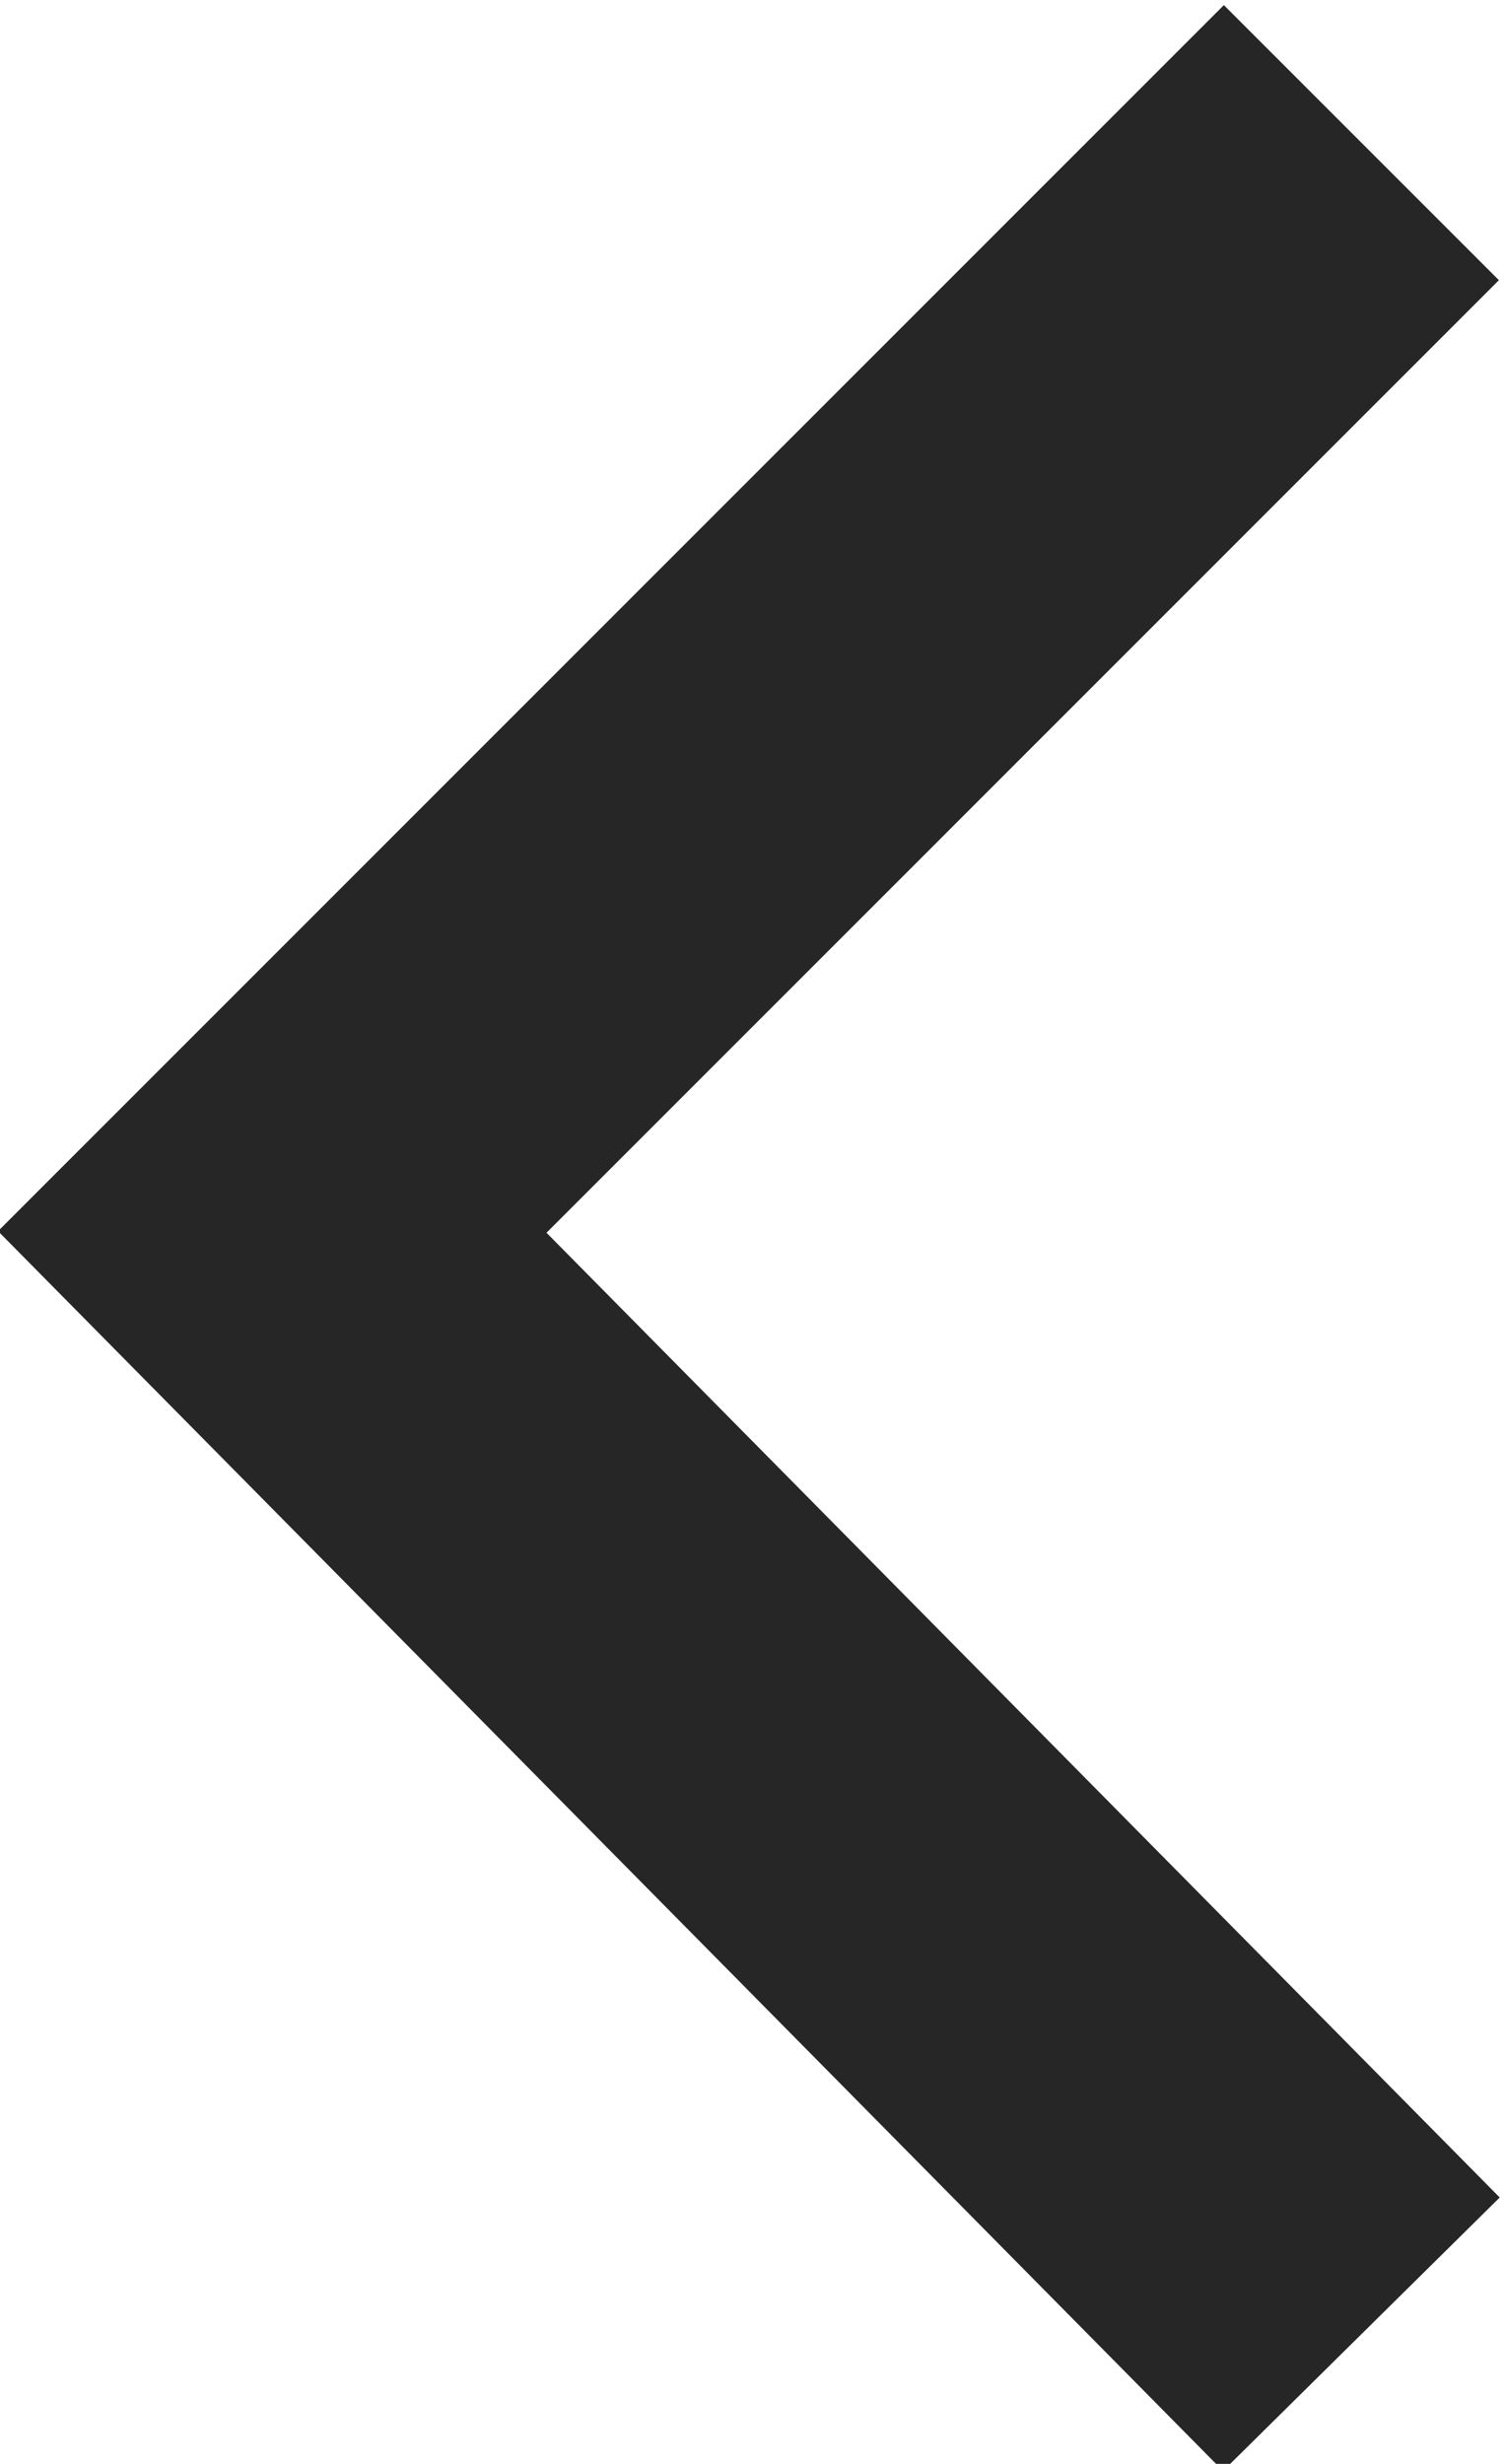
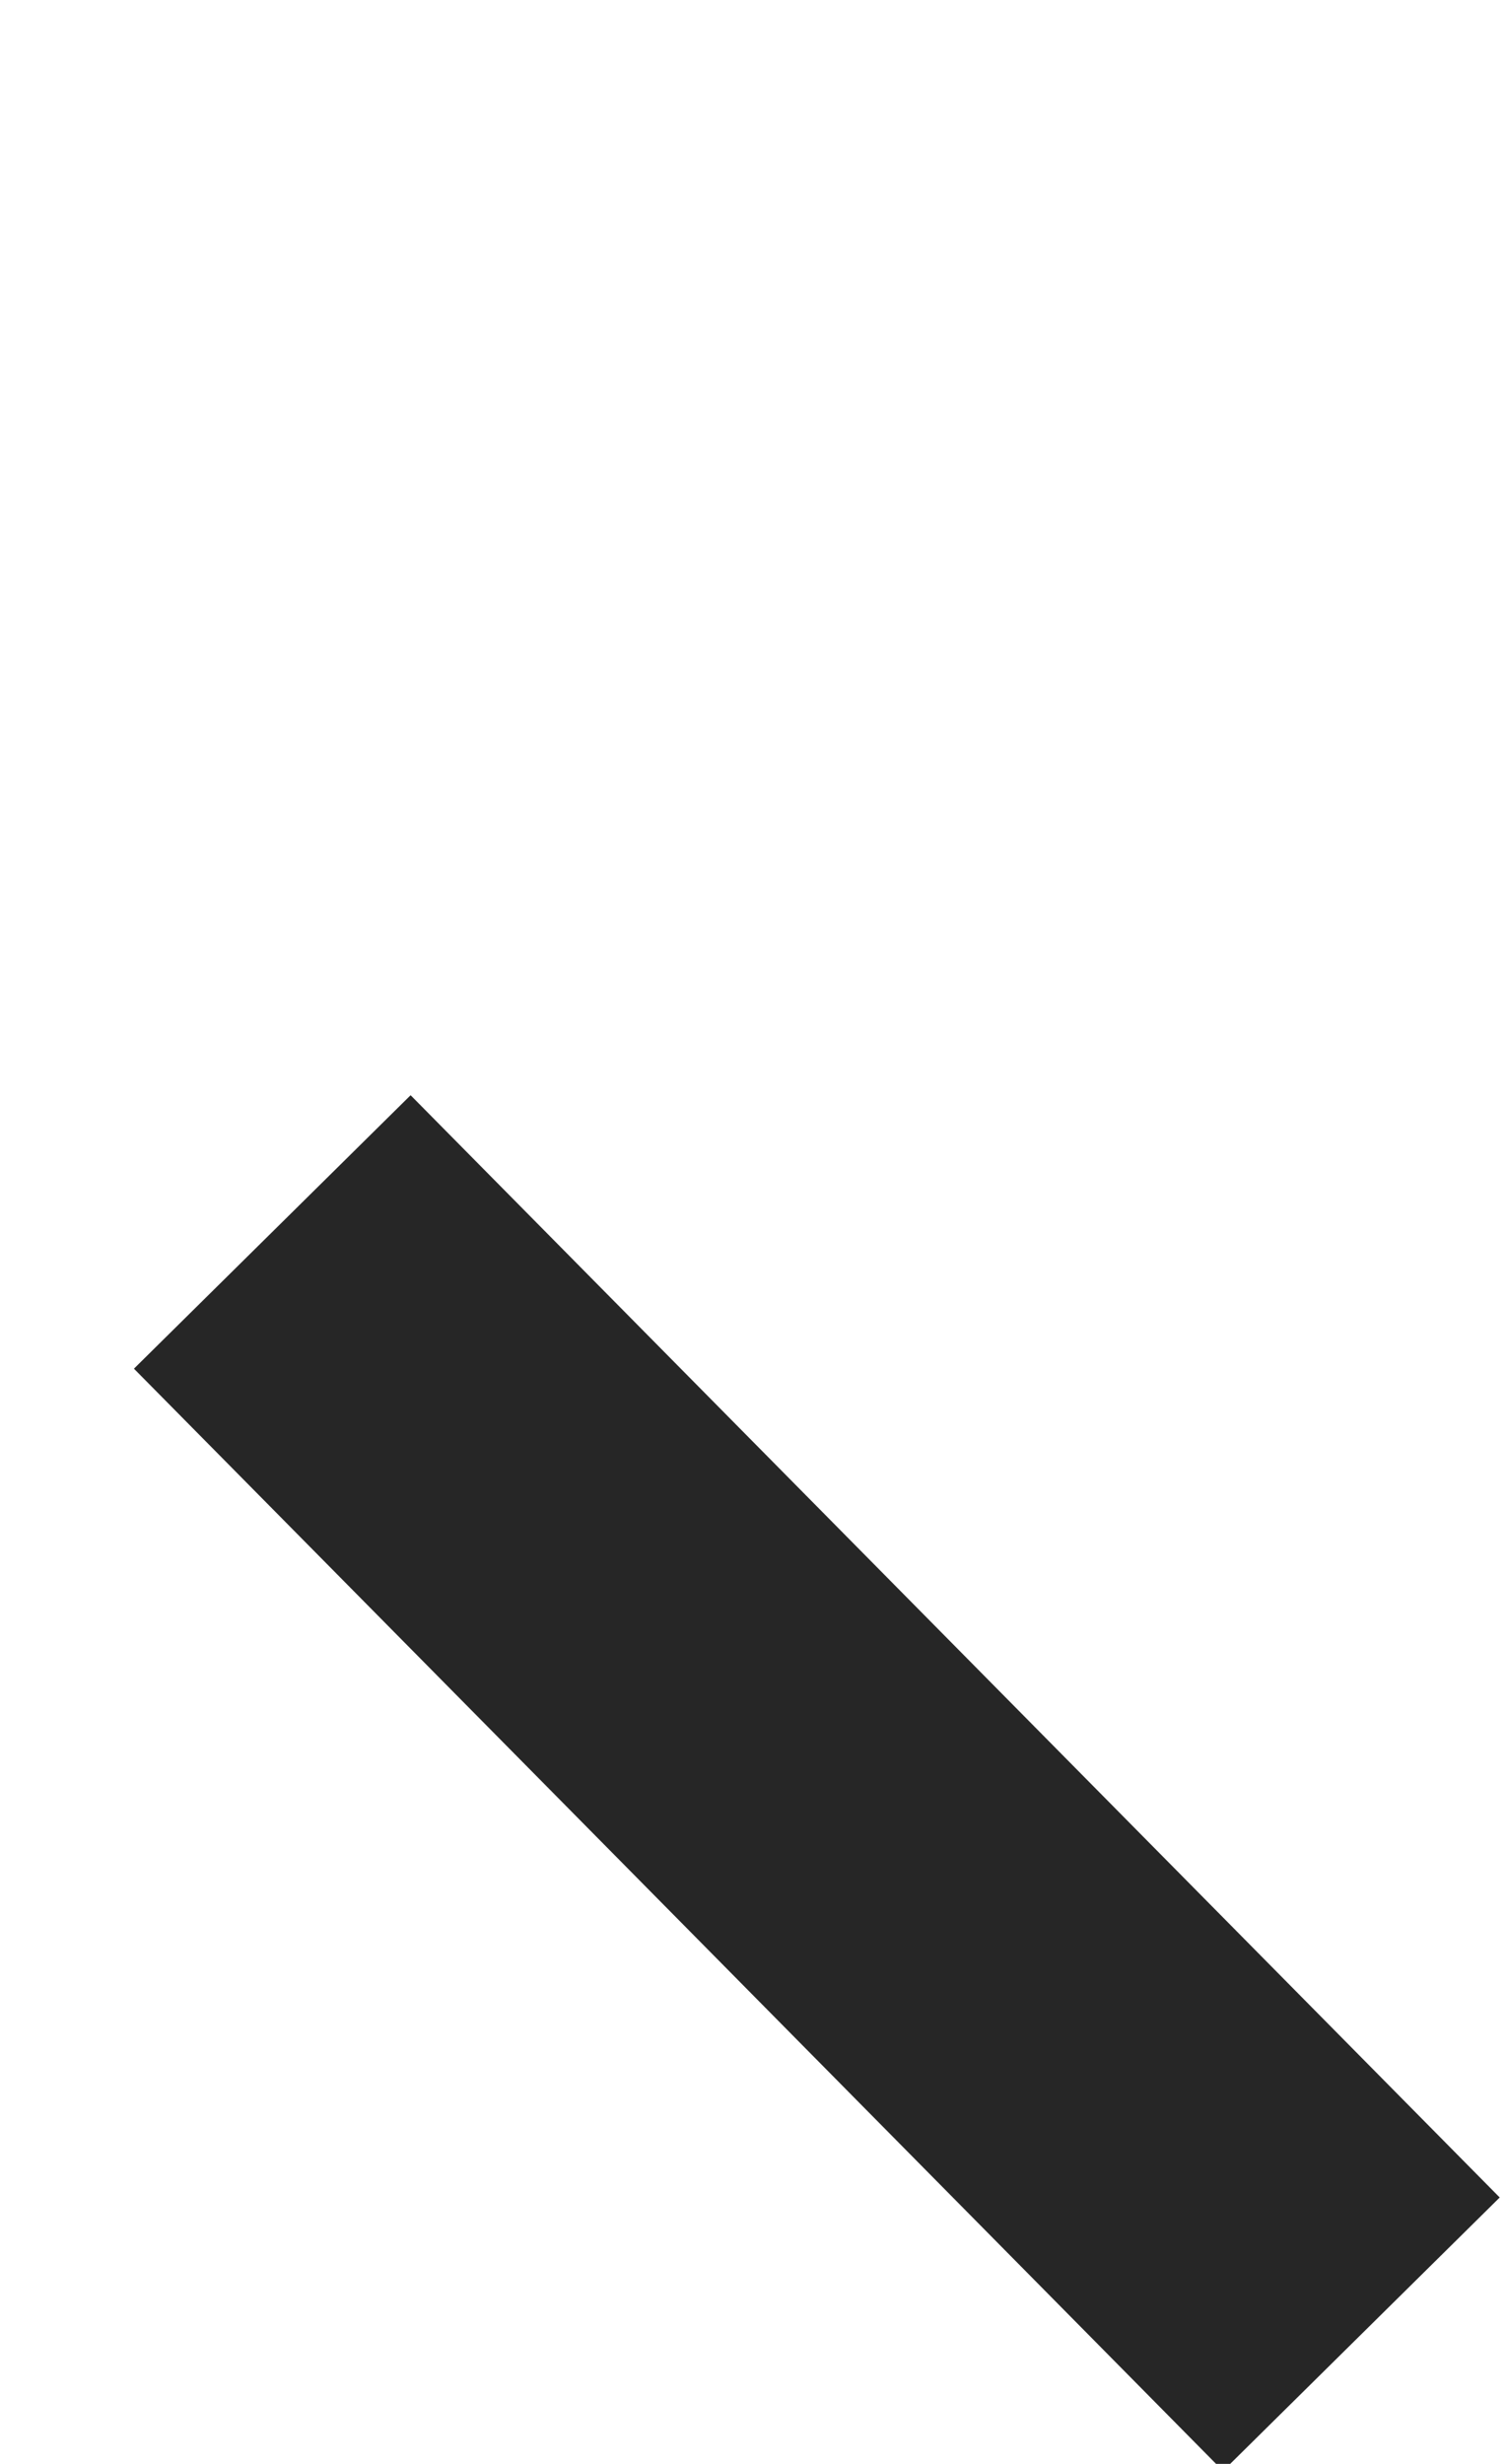
<svg xmlns="http://www.w3.org/2000/svg" version="1.1" id="Ebene_1" x="0px" y="0px" viewBox="0 0 11.6 19" style="enable-background:new 0 0 11.6 19;" xml:space="preserve">
  <style type="text/css">
	.st0{fill:none;stroke:#262626;stroke-width:3;}
</style>
-   <path id="Pfad_535" class="st0" d="M10.5,18L2.1,9.5l8.4-8.4" />
+   <path id="Pfad_535" class="st0" d="M10.5,18L2.1,9.5" />
</svg>